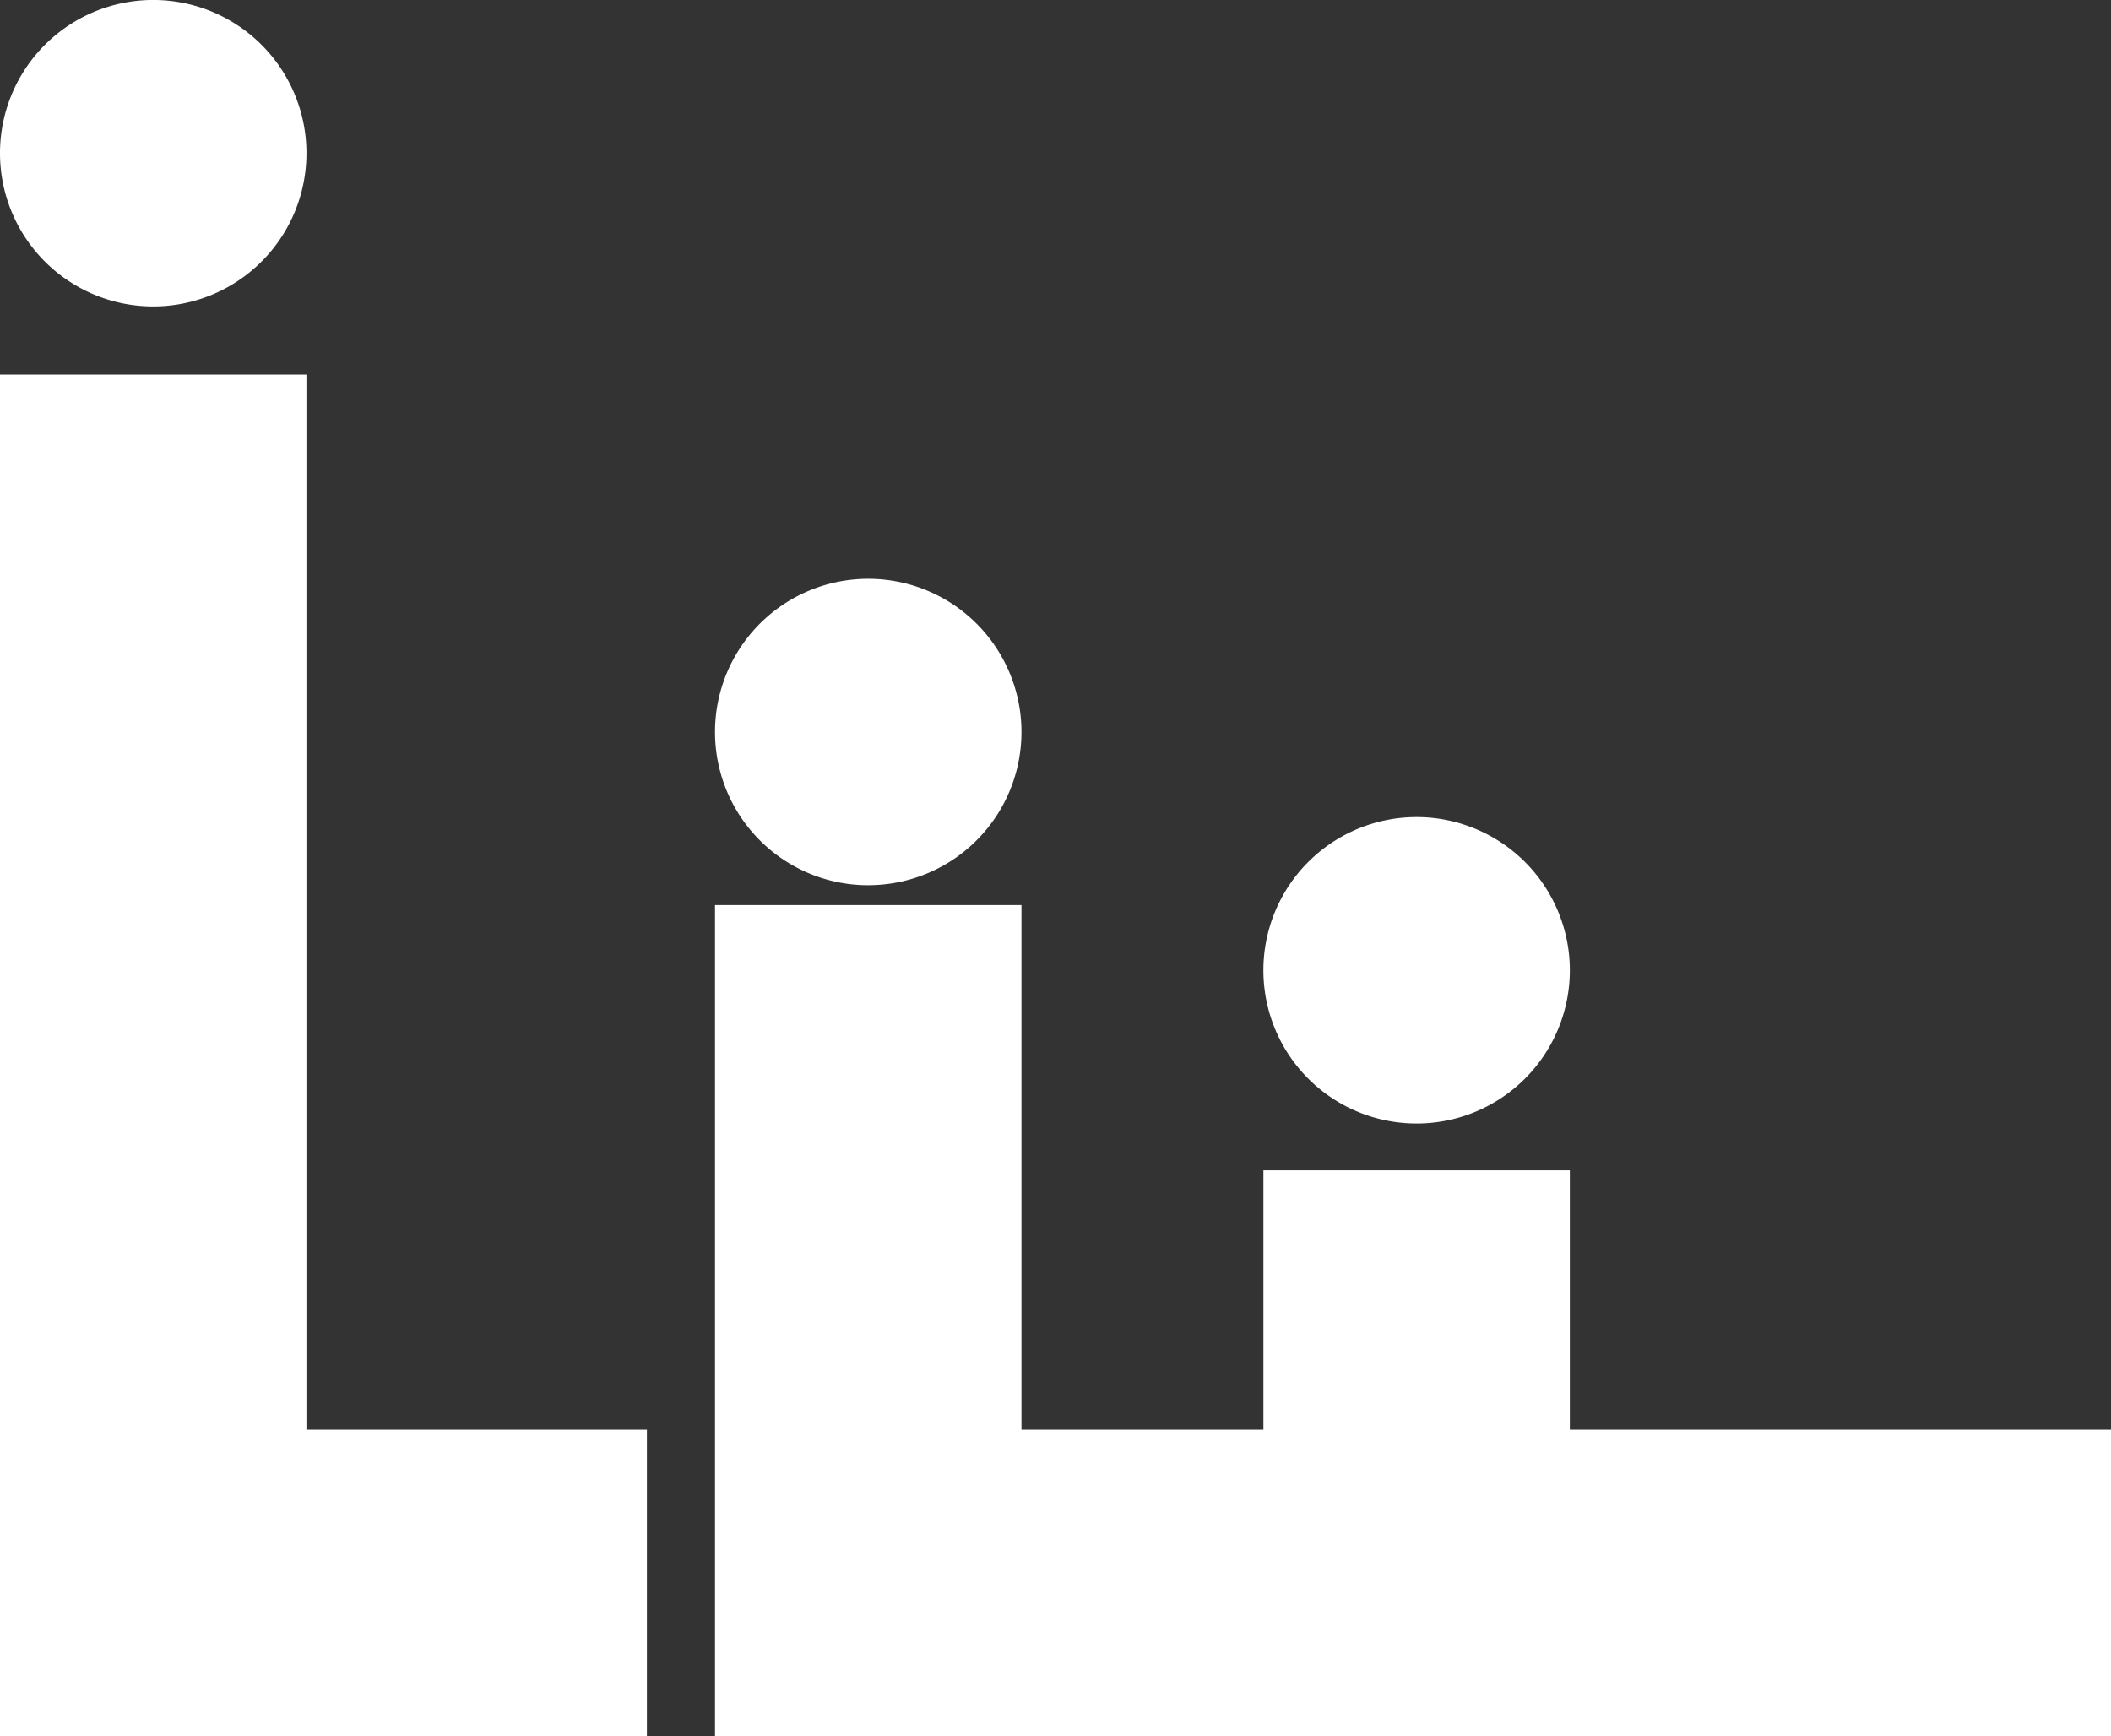
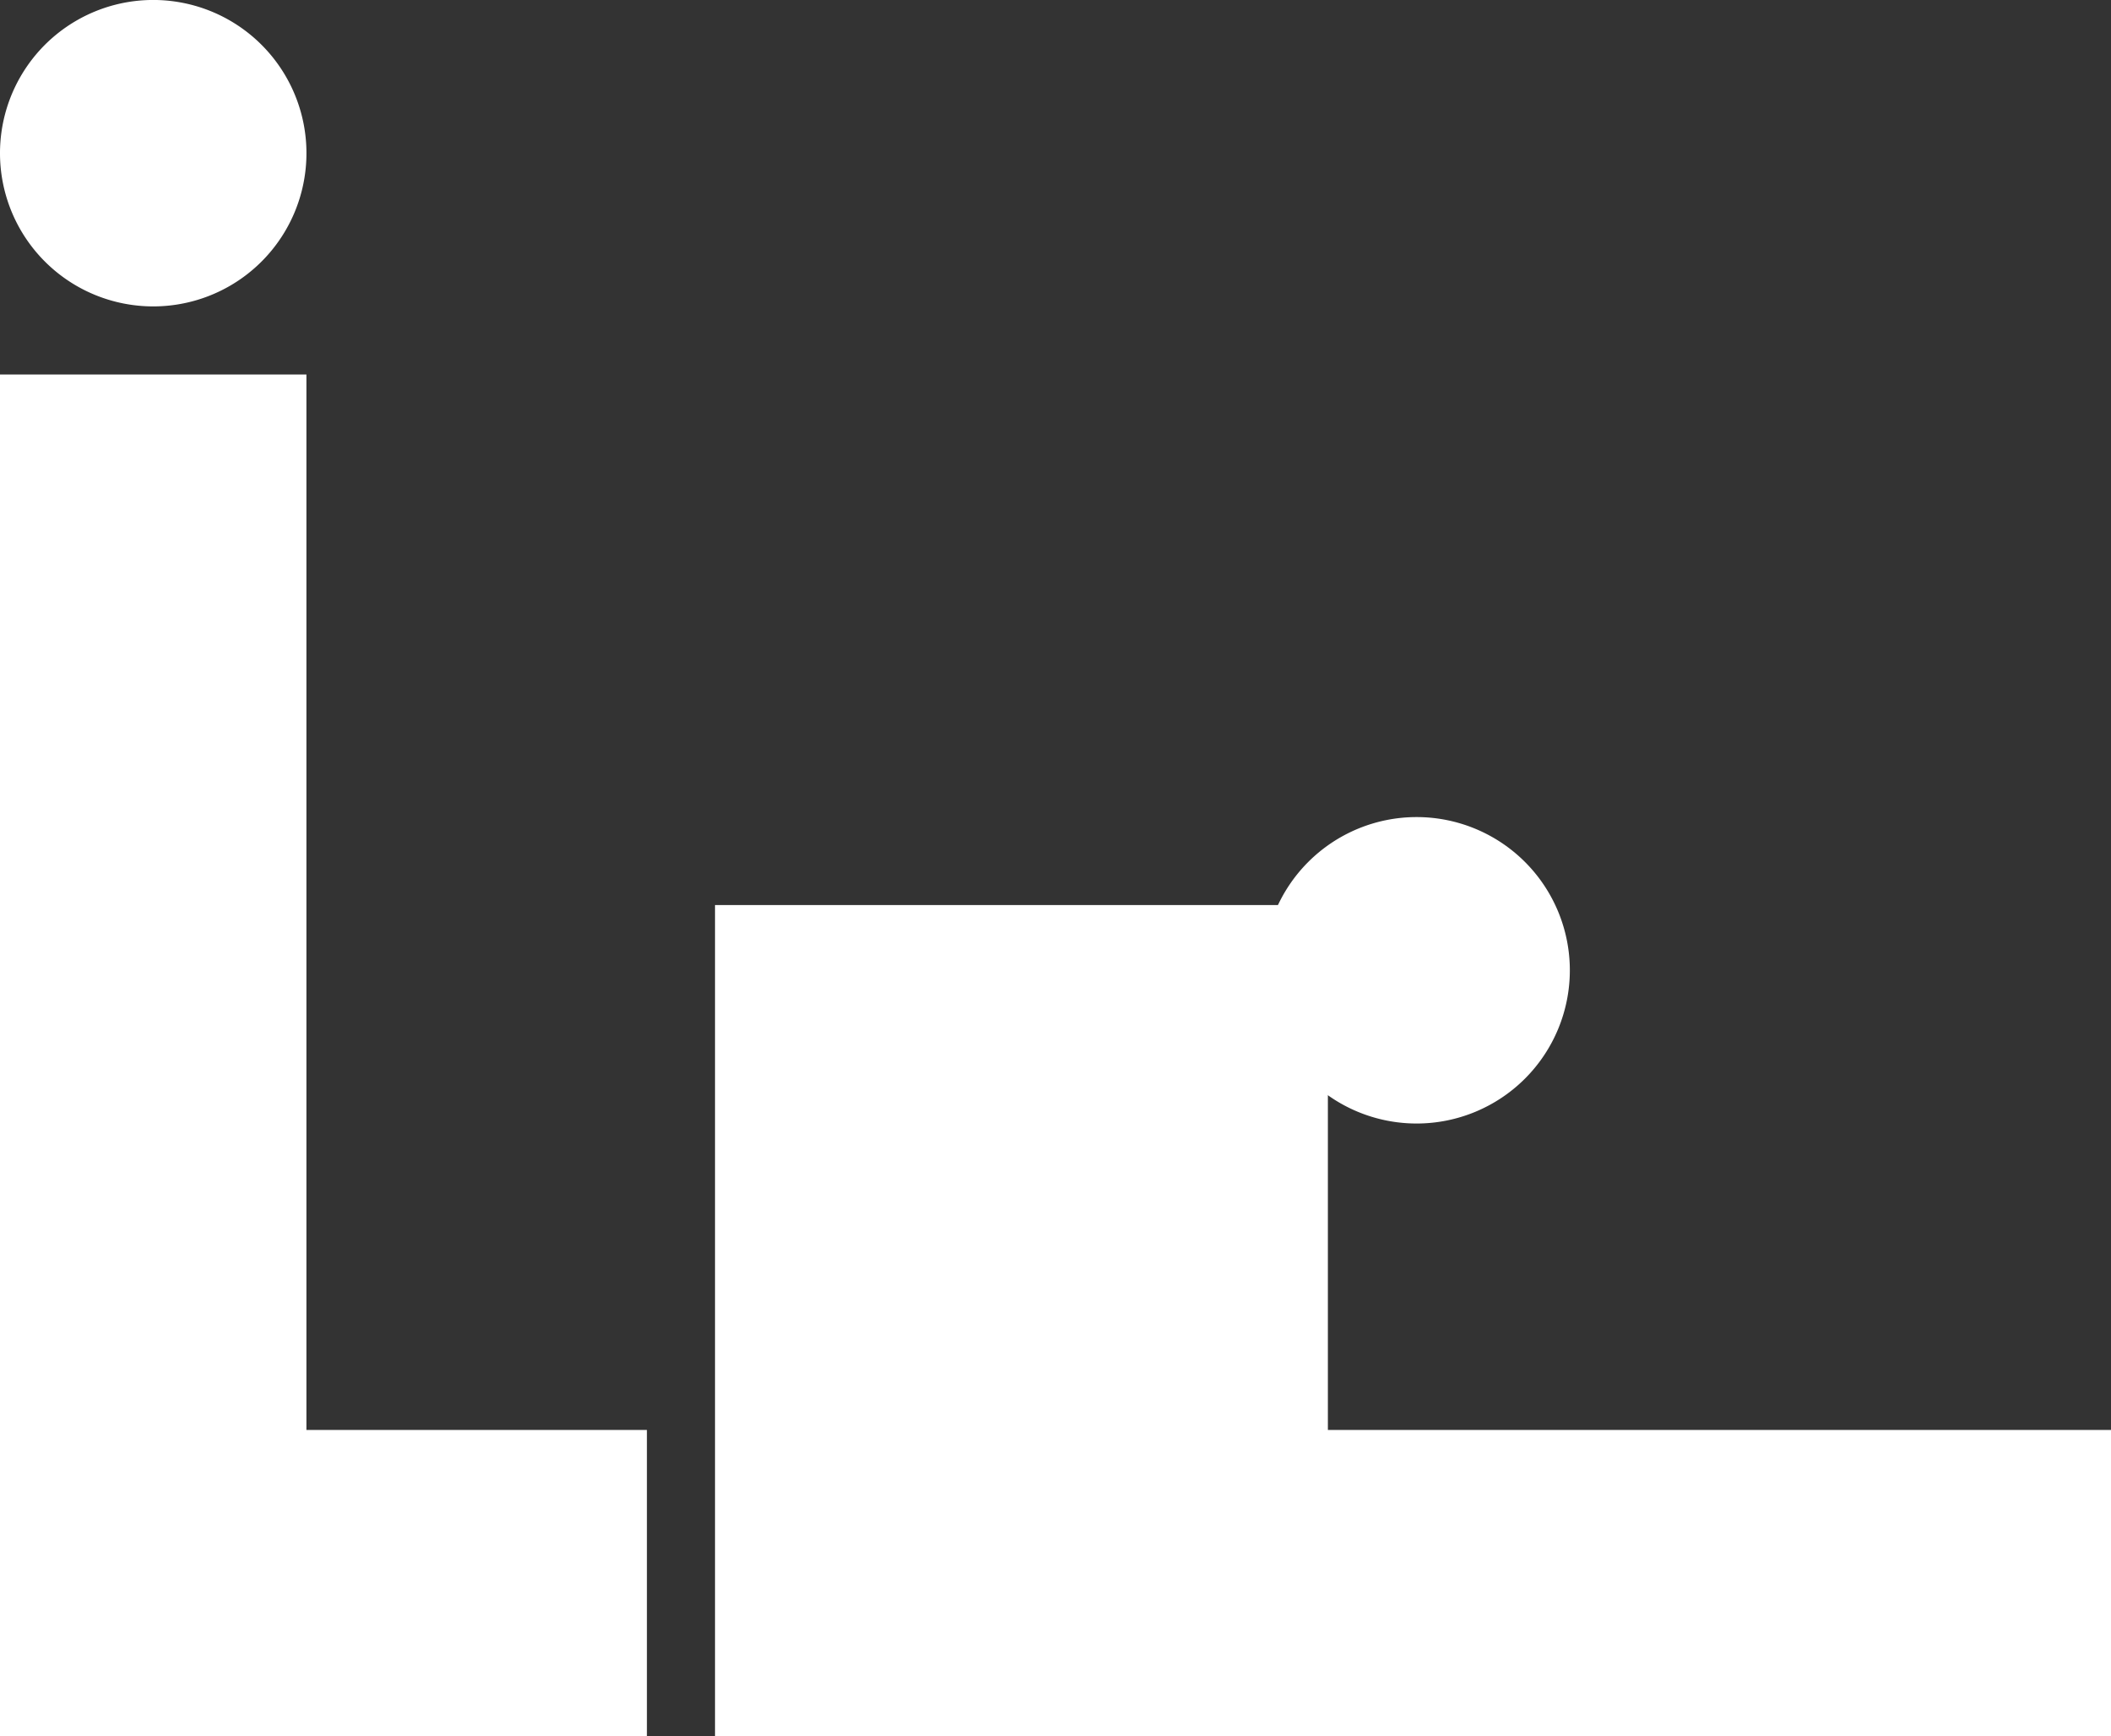
<svg xmlns="http://www.w3.org/2000/svg" id="logo" width="65" height="53.468" viewBox="0 0 65 53.468">
  <rect x="0" y="0" width="65" height="53.468" fill="#333333" stroke="none" />
  <path id="Path_3975" data-name="Path 3975" d="M0,11V52.936H19.919V43.5H9.435V11Z" transform="translate(0 0.532)" fill="#fff" />
  <path id="Path_3976" data-name="Path 3976" d="M4.718,9.435A4.718,4.718,0,1,0,0,4.718,4.718,4.718,0,0,0,4.718,9.435" fill="#fff" />
-   <path id="Path_3977" data-name="Path 3977" d="M25.718,26.435A4.718,4.718,0,1,0,21,21.718a4.718,4.718,0,0,0,4.718,4.718" transform="translate(1.016 0.823)" fill="#fff" />
  <path id="Path_3978" data-name="Path 3978" d="M41.824,33.435a4.718,4.718,0,1,0-4.718-4.718,4.718,4.718,0,0,0,4.718,4.718" transform="translate(1.795 1.161)" fill="#fff" />
-   <path id="Path_3979" data-name="Path 3979" d="M47.321,42.746V34.752H37.886v7.994h-7.45V26.583H21v25.6H63.984V42.746Z" transform="translate(1.016 1.286)" fill="#fff" />
+   <path id="Path_3979" data-name="Path 3979" d="M47.321,42.746V34.752v7.994h-7.45V26.583H21v25.6H63.984V42.746Z" transform="translate(1.016 1.286)" fill="#fff" />
</svg>